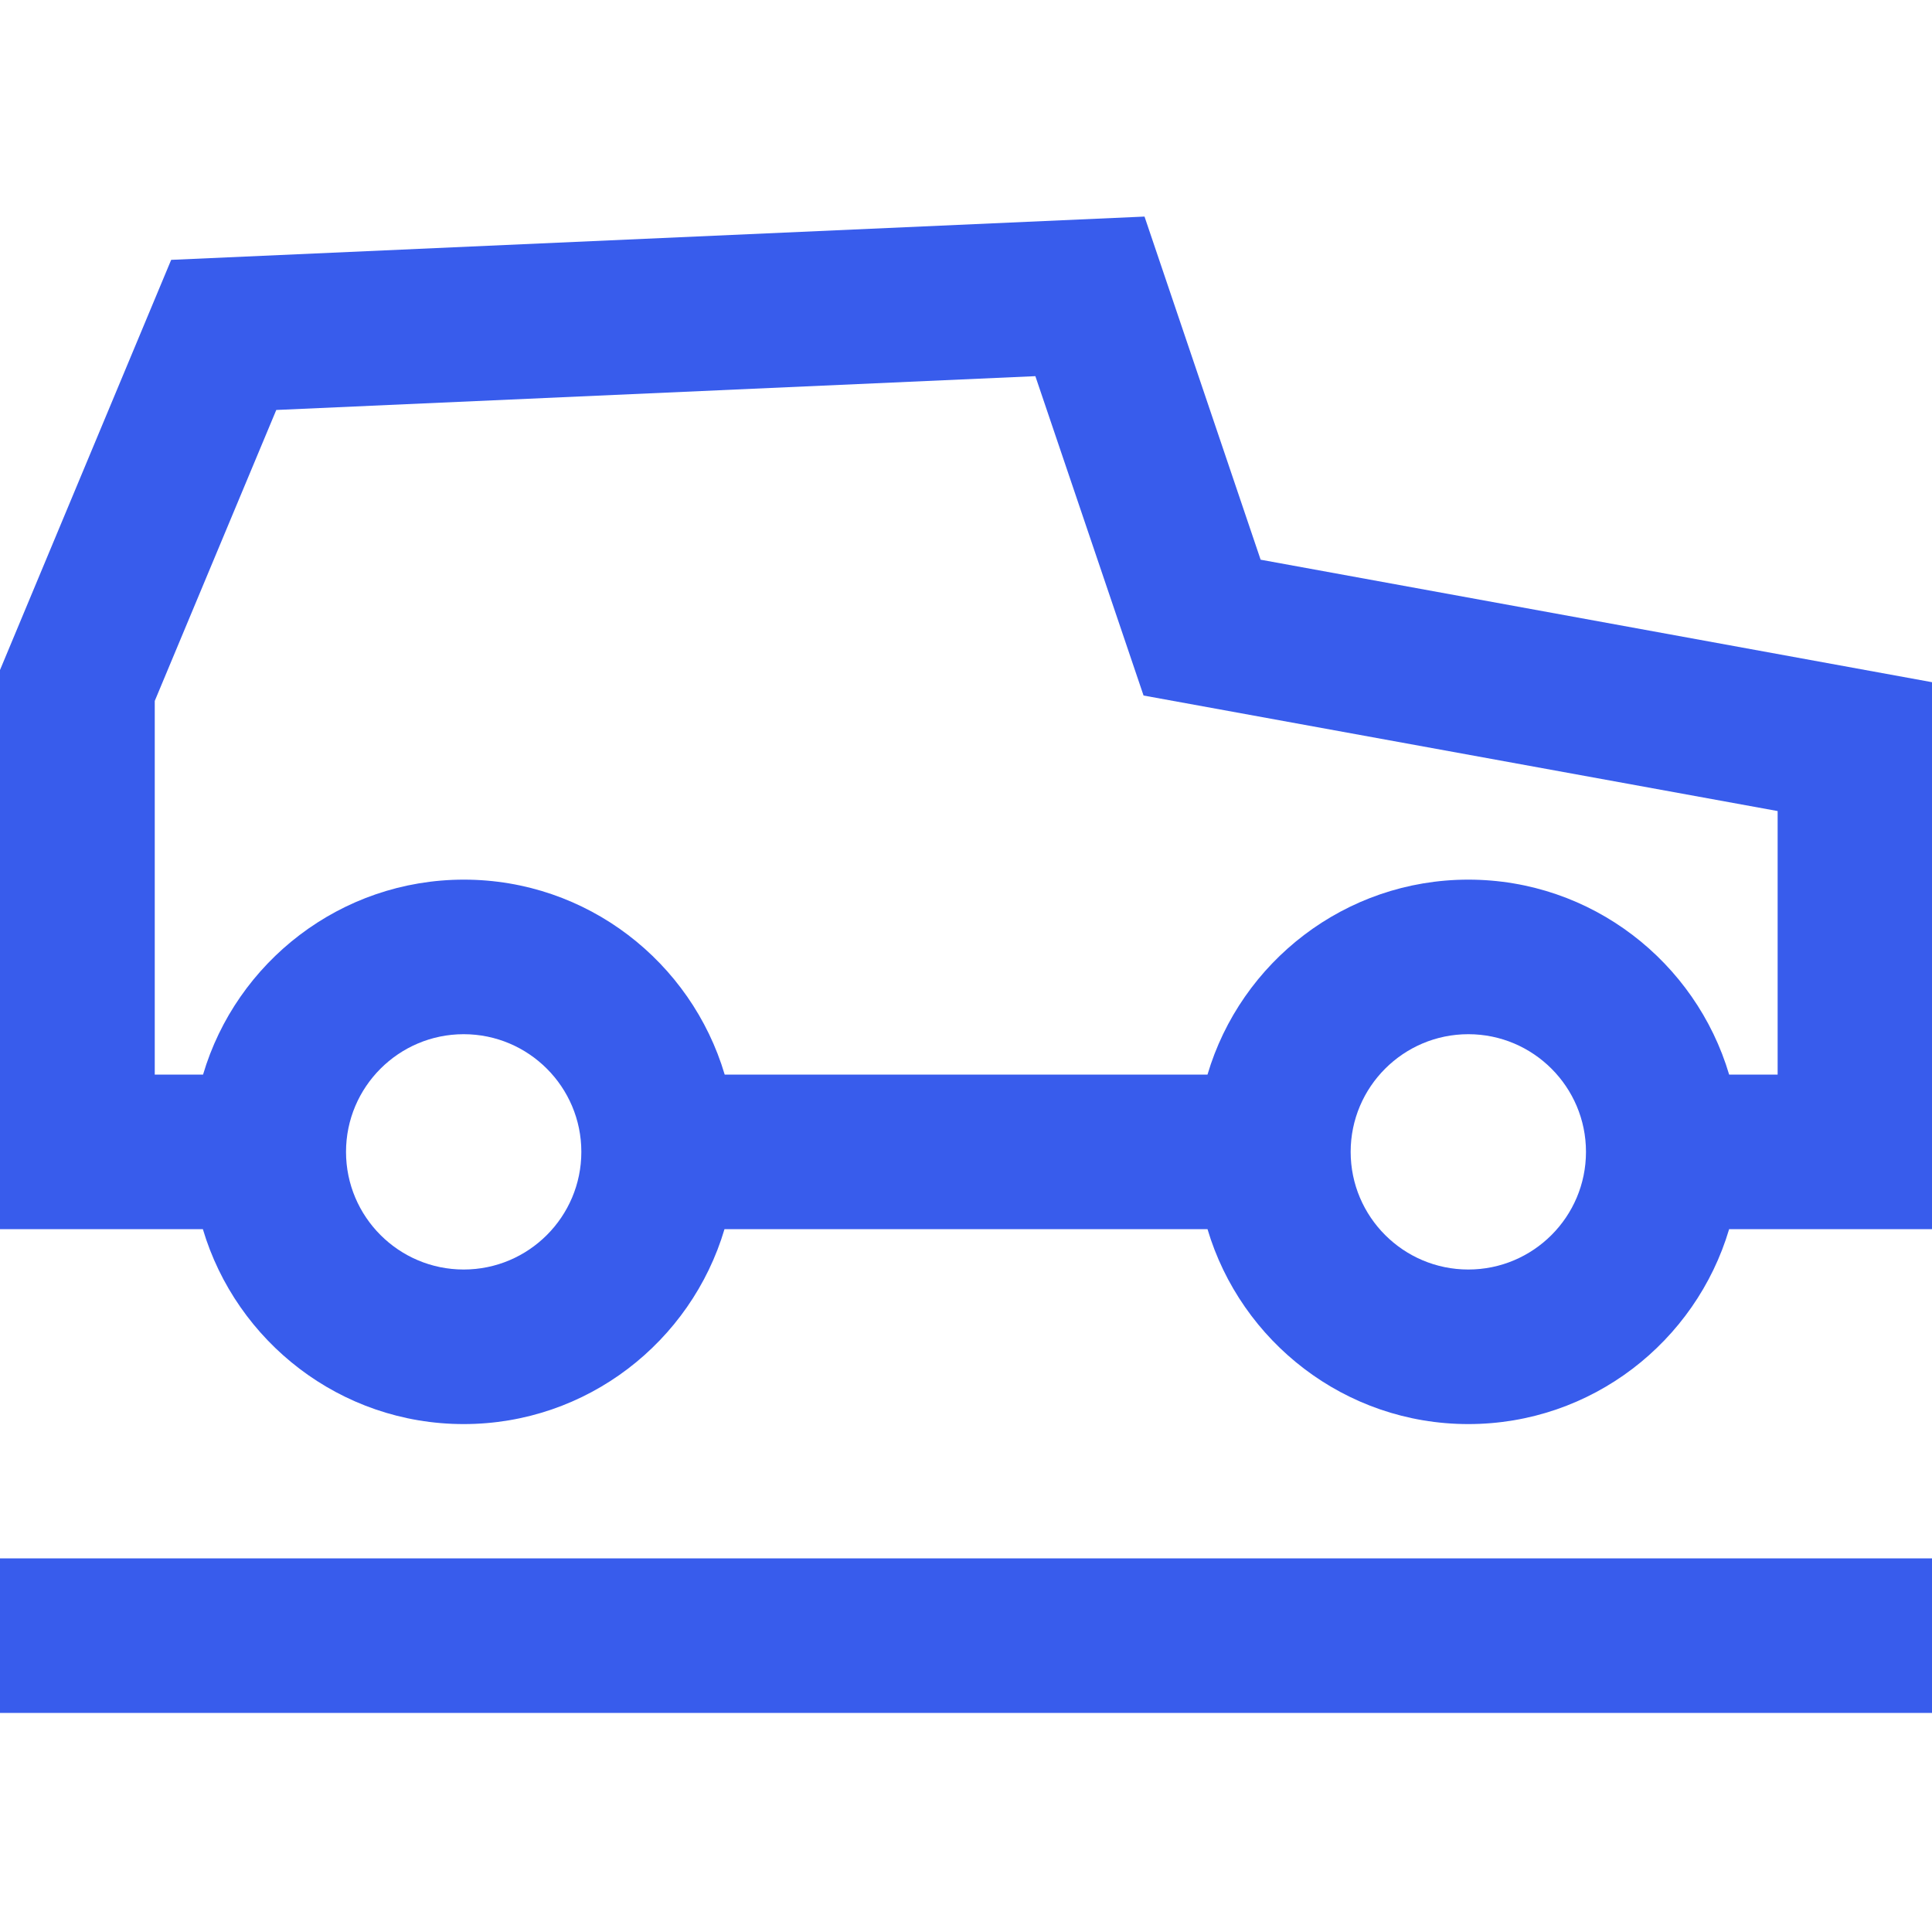
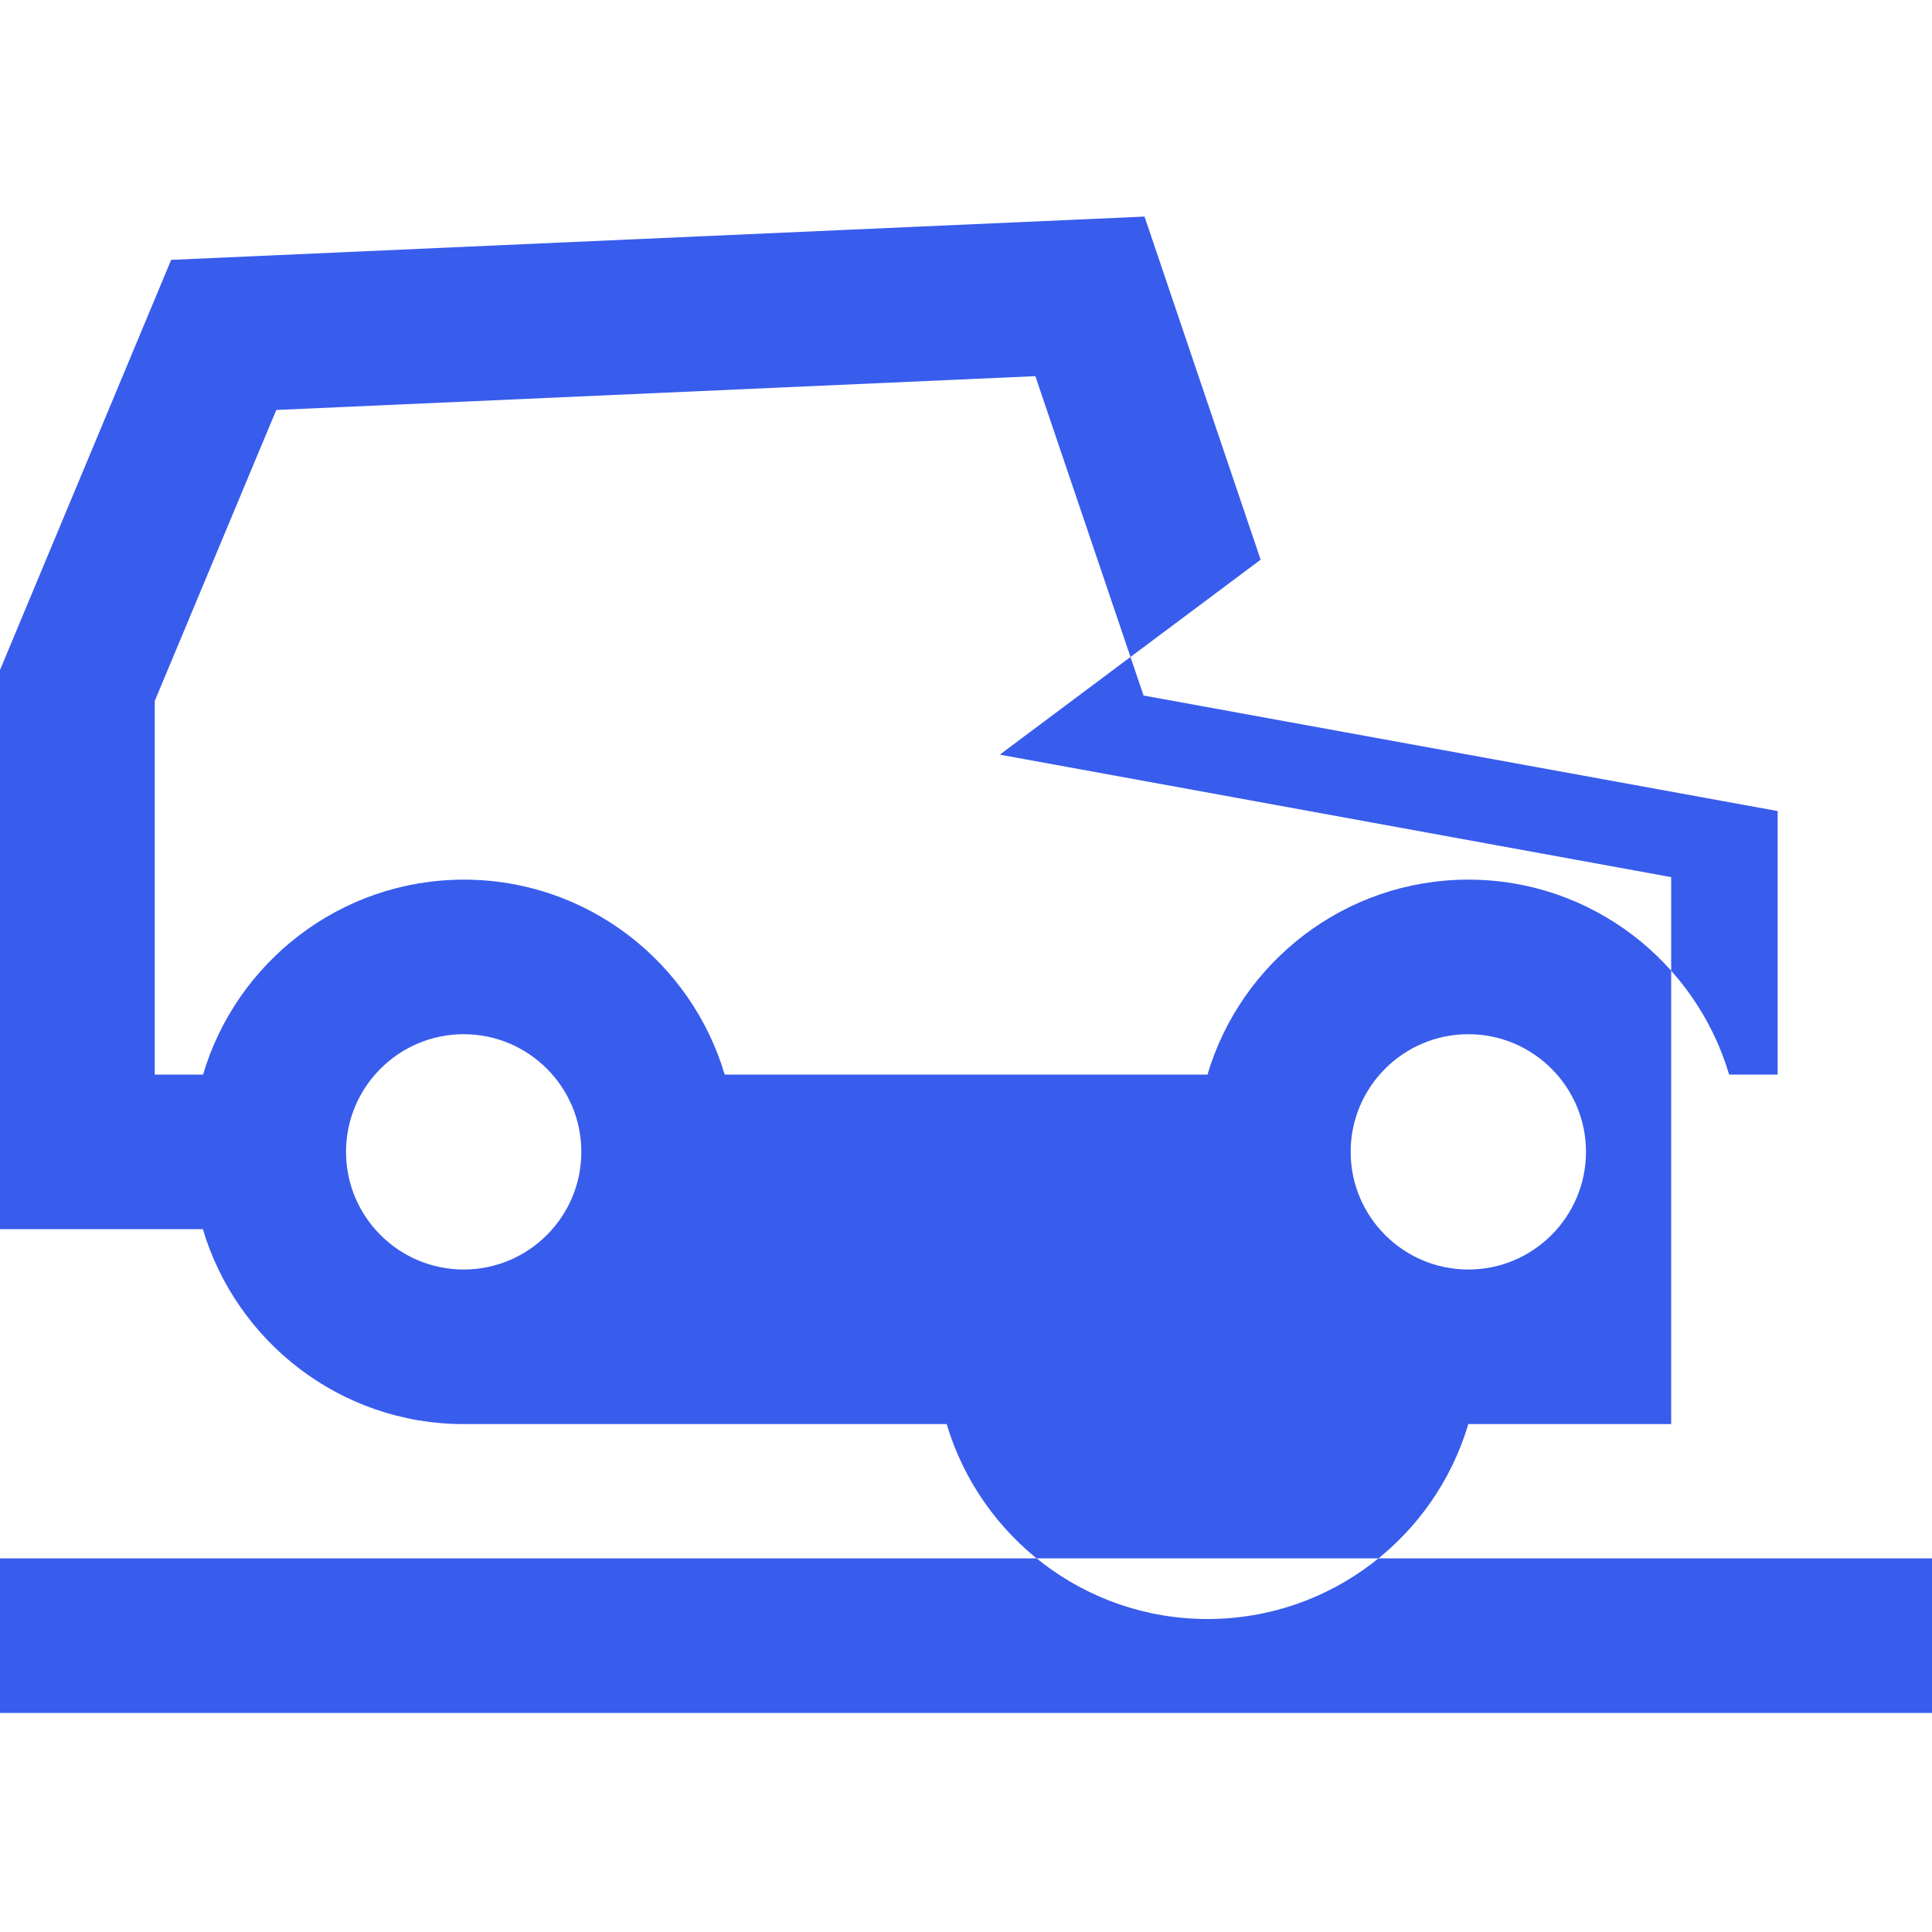
<svg xmlns="http://www.w3.org/2000/svg" id="Ikoner_outlines" viewBox="0 0 100 100">
  <defs>
    <style>.cls-1{fill:#385cec;}</style>
  </defs>
-   <path class="cls-1" d="M65.25,28.97l-6.01-17.76-50.38,2.24L0,34.68v28.94h10.5c1.73,5.82,7.12,10.09,13.5,10.09s11.77-4.26,13.5-10.09h25c1.73,5.82,7.12,10.09,13.5,10.09s11.77-4.26,13.5-10.09h10.5v-28.31l-34.75-6.34ZM24,65.71c-3.36,0-6.09-2.73-6.09-6.09s2.73-6.09,6.09-6.09,6.09,2.73,6.09,6.09-2.73,6.09-6.09,6.09ZM76,65.71c-3.36,0-6.09-2.73-6.09-6.09s2.73-6.09,6.09-6.09,6.09,2.73,6.09,6.09-2.73,6.09-6.09,6.09ZM92,55.62h-2.5c-1.73-5.83-7.12-10.09-13.5-10.09s-11.78,4.27-13.5,10.09h-24.99c-1.73-5.83-7.12-10.09-13.5-10.09s-11.78,4.27-13.5,10.09h-2.5v-19.34l6.29-15.06,39.29-1.75,5.6,16.53,32.82,5.98v13.64ZM0,80.66h100v8H0v-8Z" />
+   <path class="cls-1" d="M65.25,28.97l-6.01-17.76-50.38,2.24L0,34.68v28.94h10.5c1.73,5.82,7.12,10.09,13.5,10.09h25c1.73,5.82,7.12,10.09,13.5,10.09s11.77-4.26,13.5-10.09h10.5v-28.31l-34.75-6.34ZM24,65.71c-3.36,0-6.09-2.73-6.09-6.09s2.73-6.09,6.09-6.09,6.09,2.73,6.09,6.09-2.73,6.09-6.09,6.09ZM76,65.71c-3.36,0-6.09-2.73-6.09-6.09s2.73-6.09,6.09-6.09,6.09,2.73,6.09,6.09-2.73,6.09-6.09,6.09ZM92,55.62h-2.5c-1.73-5.83-7.12-10.09-13.5-10.09s-11.78,4.27-13.5,10.09h-24.99c-1.73-5.83-7.12-10.09-13.5-10.09s-11.78,4.27-13.5,10.09h-2.5v-19.34l6.29-15.06,39.29-1.75,5.6,16.53,32.82,5.98v13.64ZM0,80.66h100v8H0v-8Z" />
</svg>